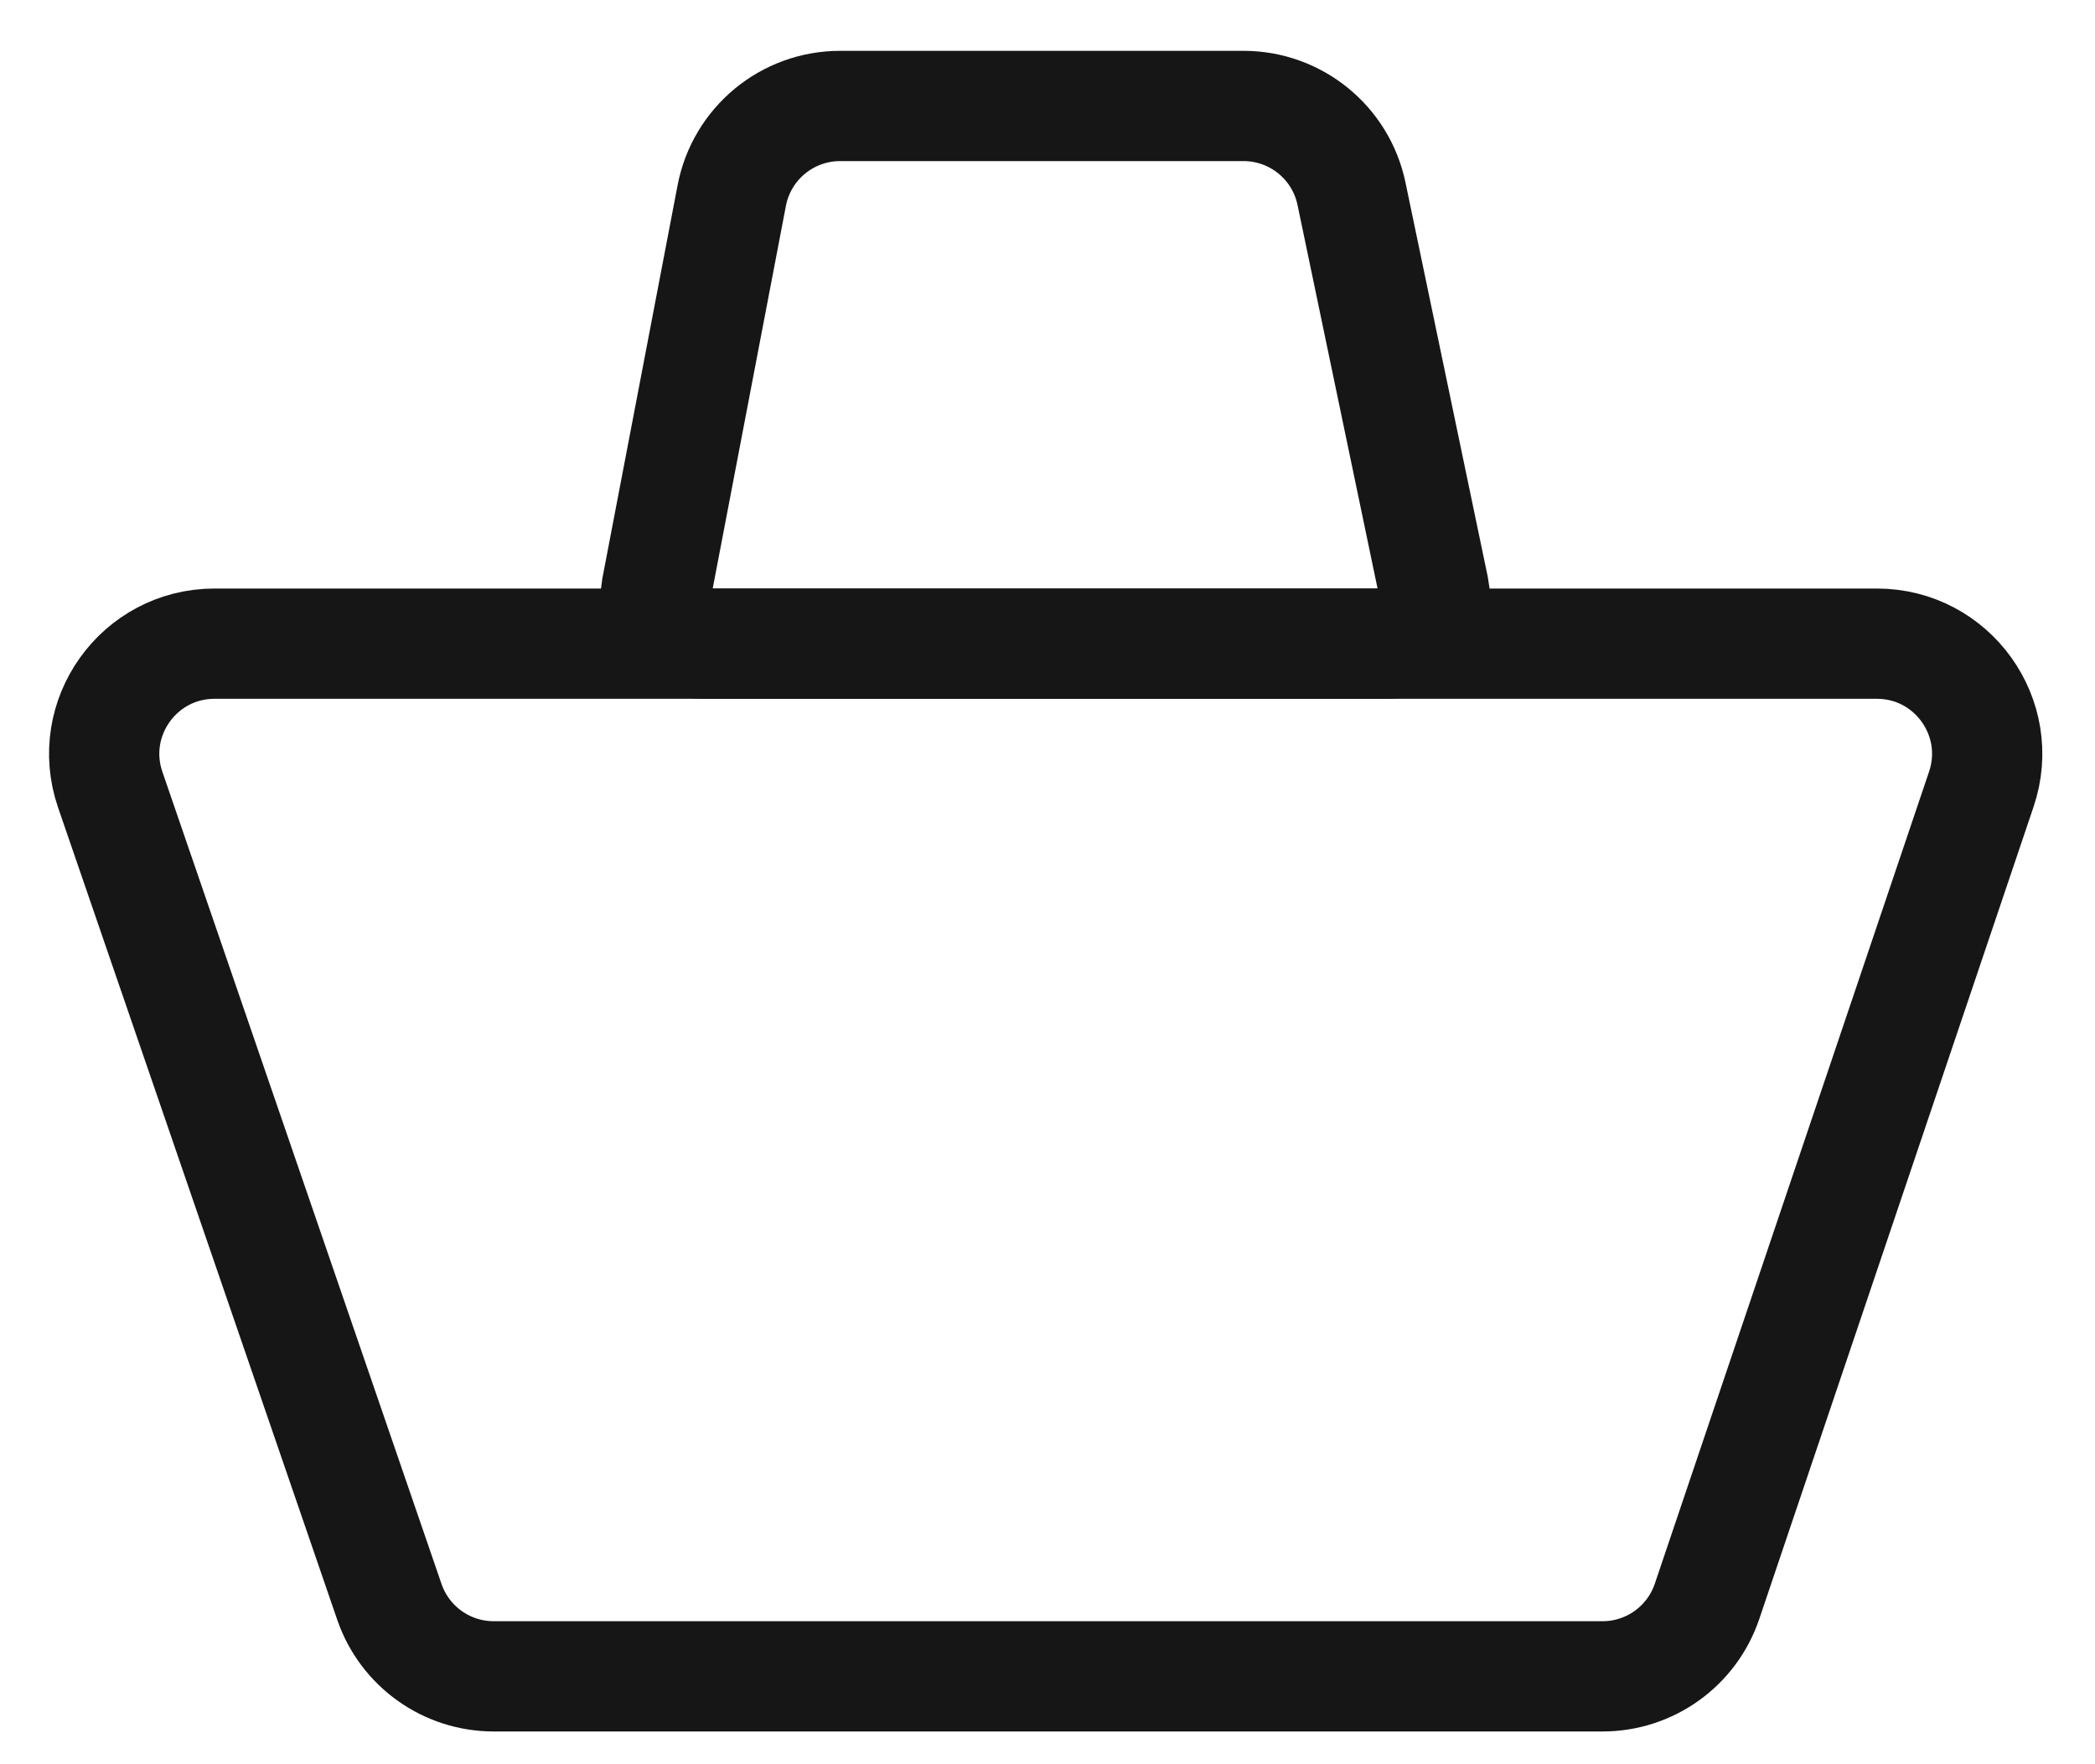
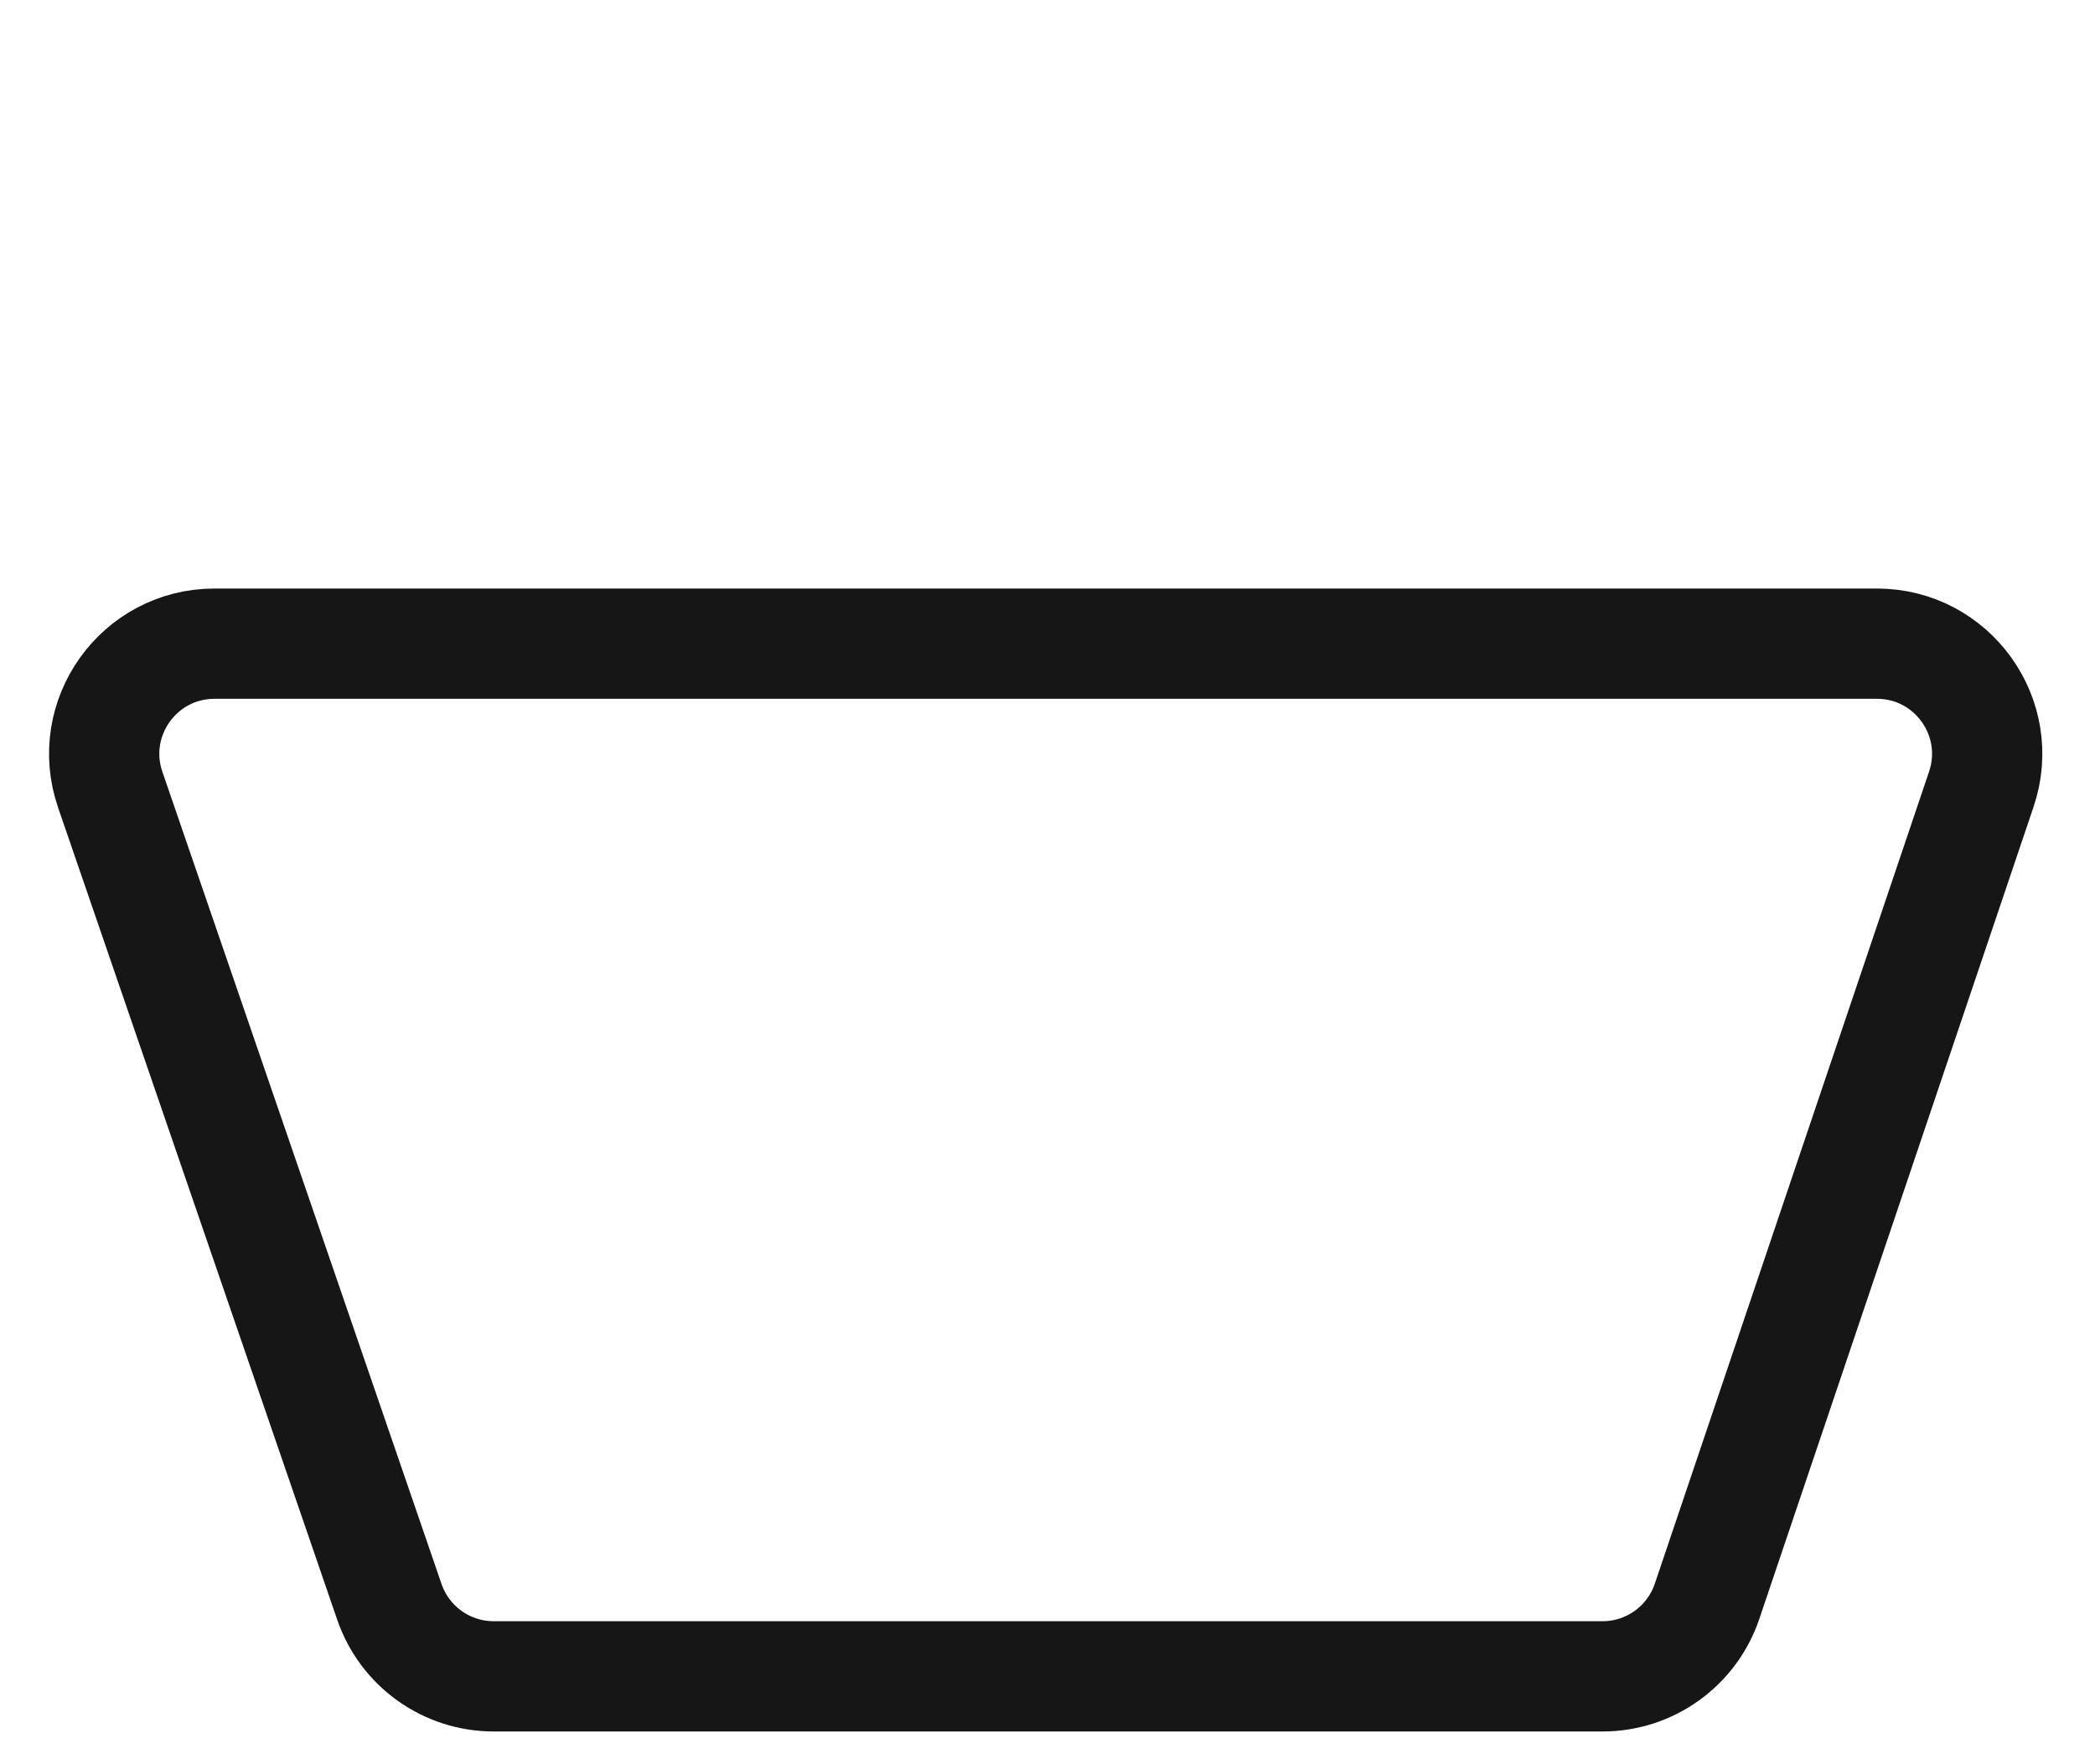
<svg xmlns="http://www.w3.org/2000/svg" width="38" height="32" viewBox="0 0 38 32" fill="none">
-   <path d="M13.273 3.546L11.909 10.675C11.9 10.727 11.895 10.78 11.895 10.833C11.895 11.298 12.271 11.675 12.736 11.675H25.189C25.651 11.675 26.025 11.301 26.025 10.839C26.025 10.782 26.019 10.725 26.007 10.668L24.514 3.513C24.32 2.586 23.503 1.922 22.556 1.922H15.238C14.278 1.922 13.454 2.604 13.273 3.546Z" stroke="#161616" stroke-width="2" />
  <path d="M7.063 29.056L2 14.325C1.553 13.027 2.518 11.675 3.891 11.675H34.044C35.412 11.675 36.376 13.018 35.938 14.315L30.963 29.046C30.688 29.859 29.926 30.406 29.068 30.406H8.955C8.101 30.406 7.341 29.864 7.063 29.056Z" stroke="#161616" stroke-width="2" />
</svg>